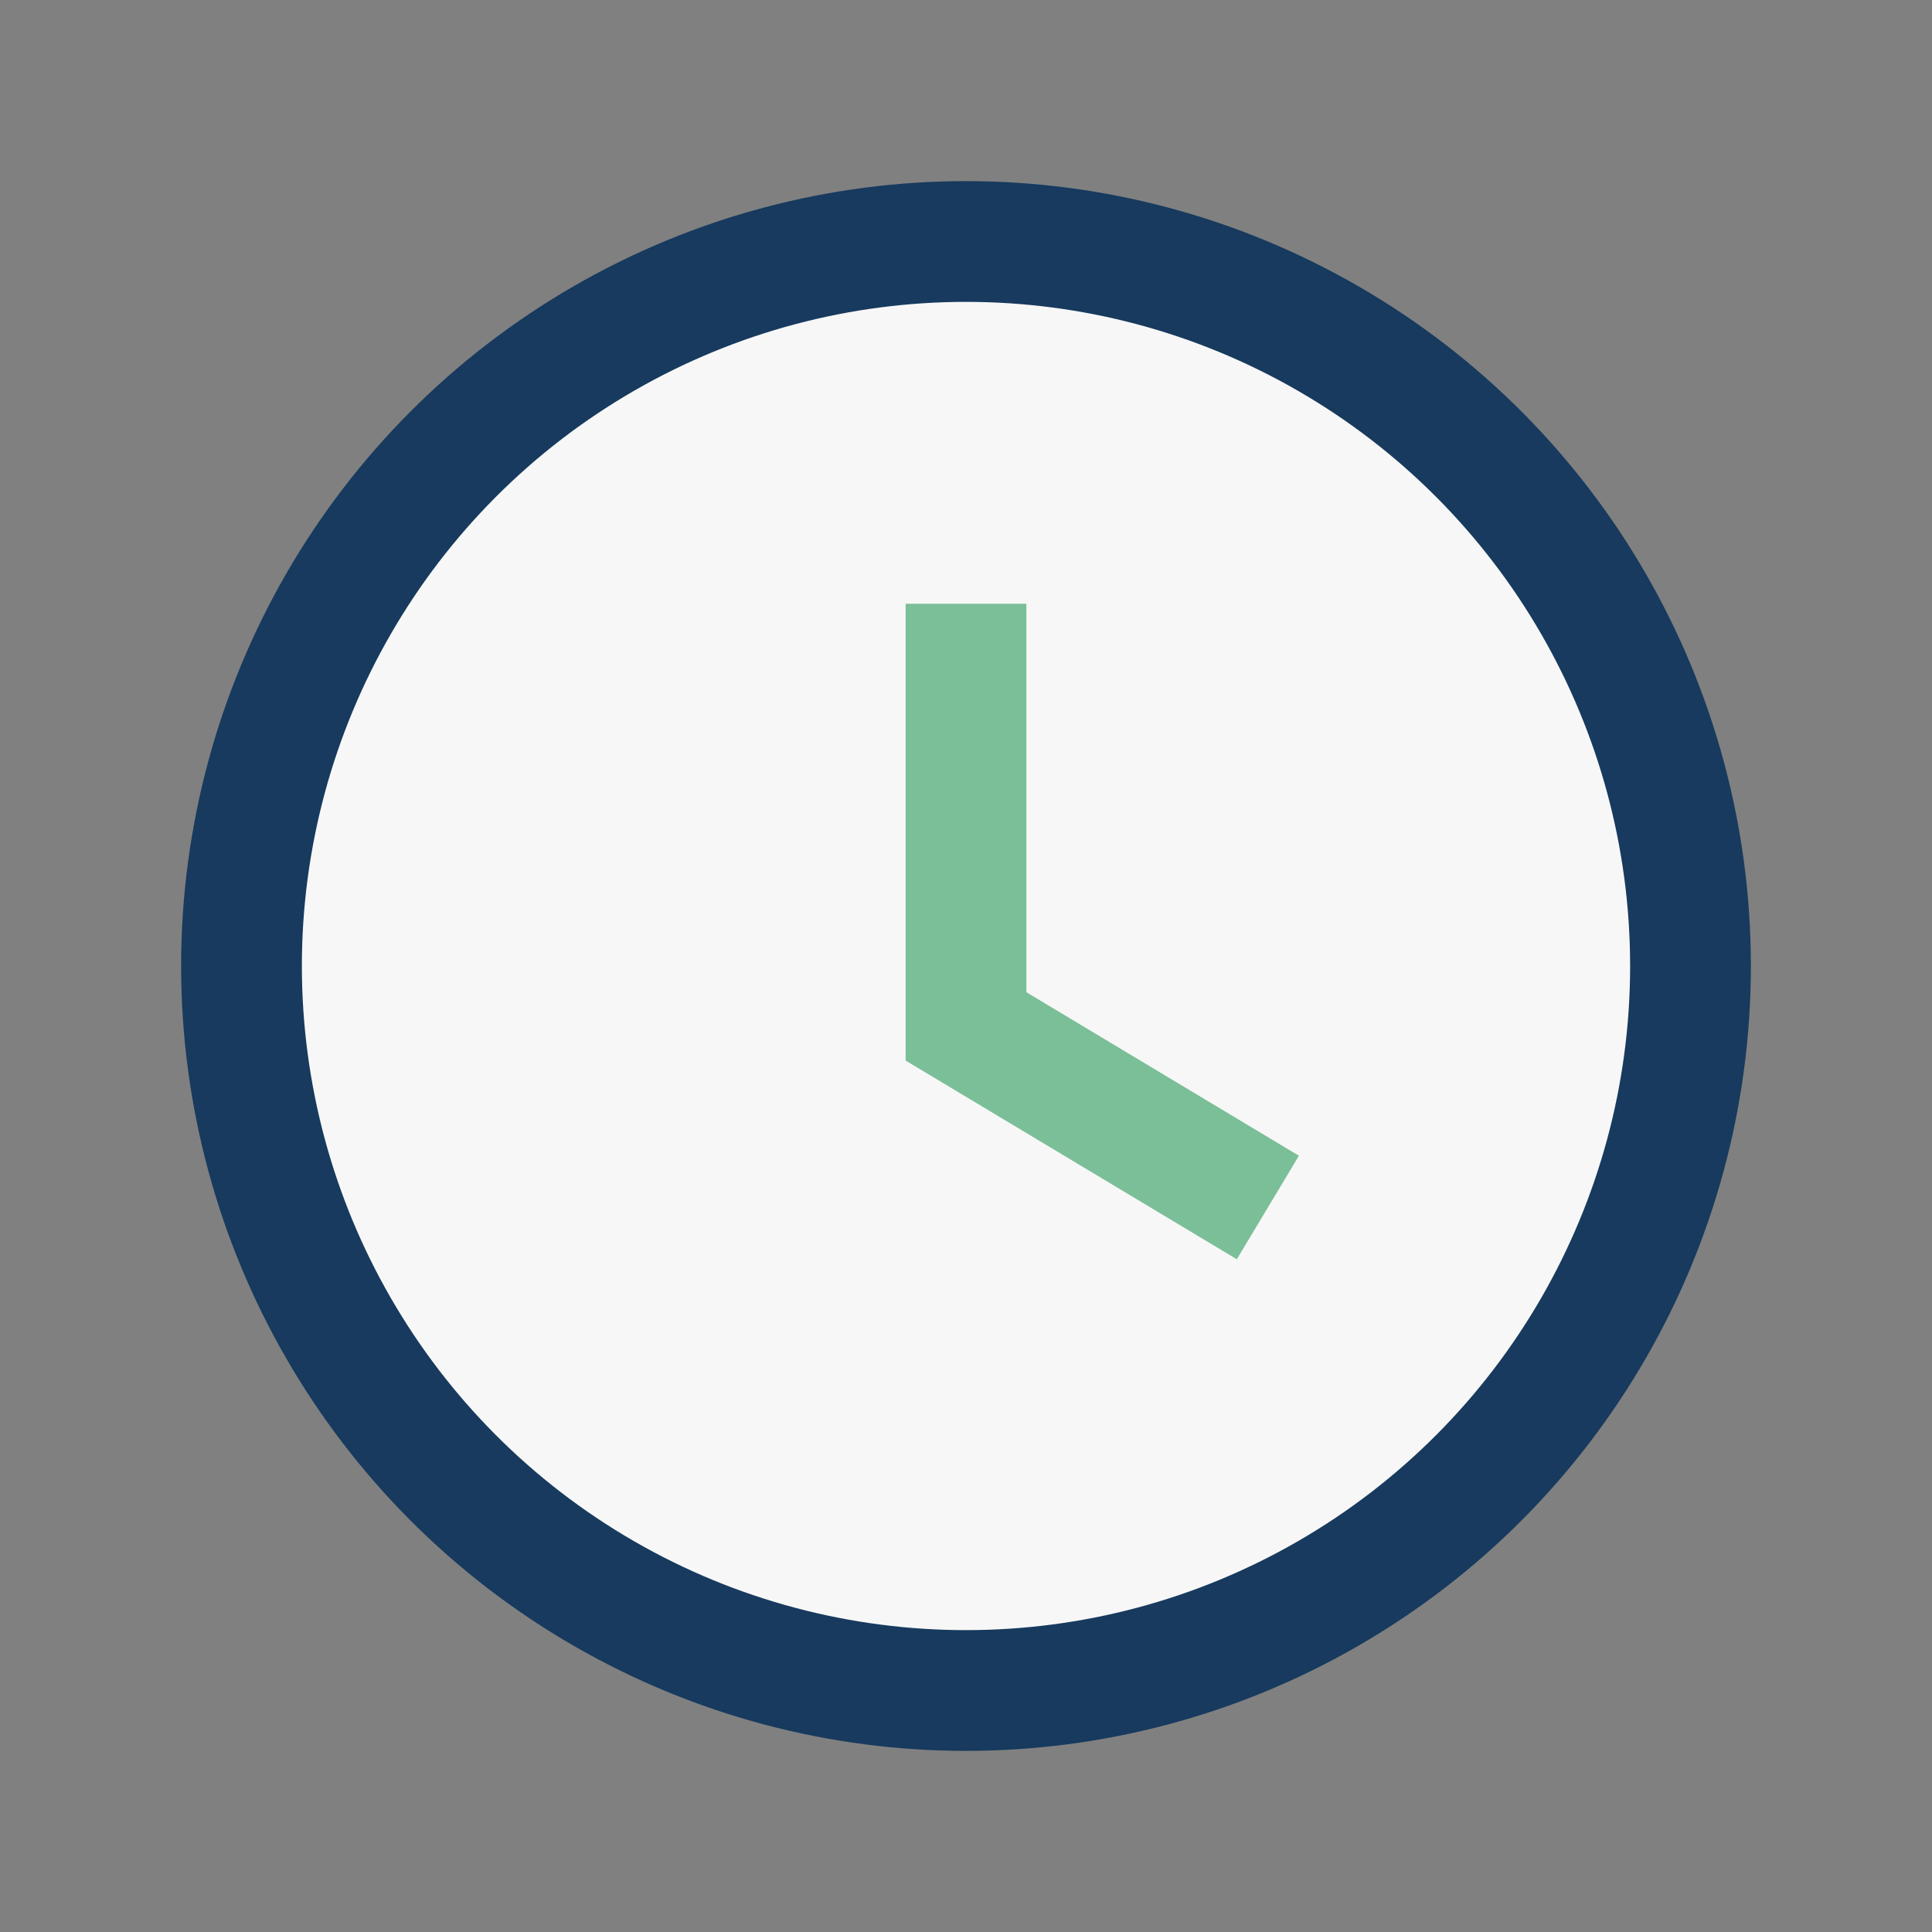
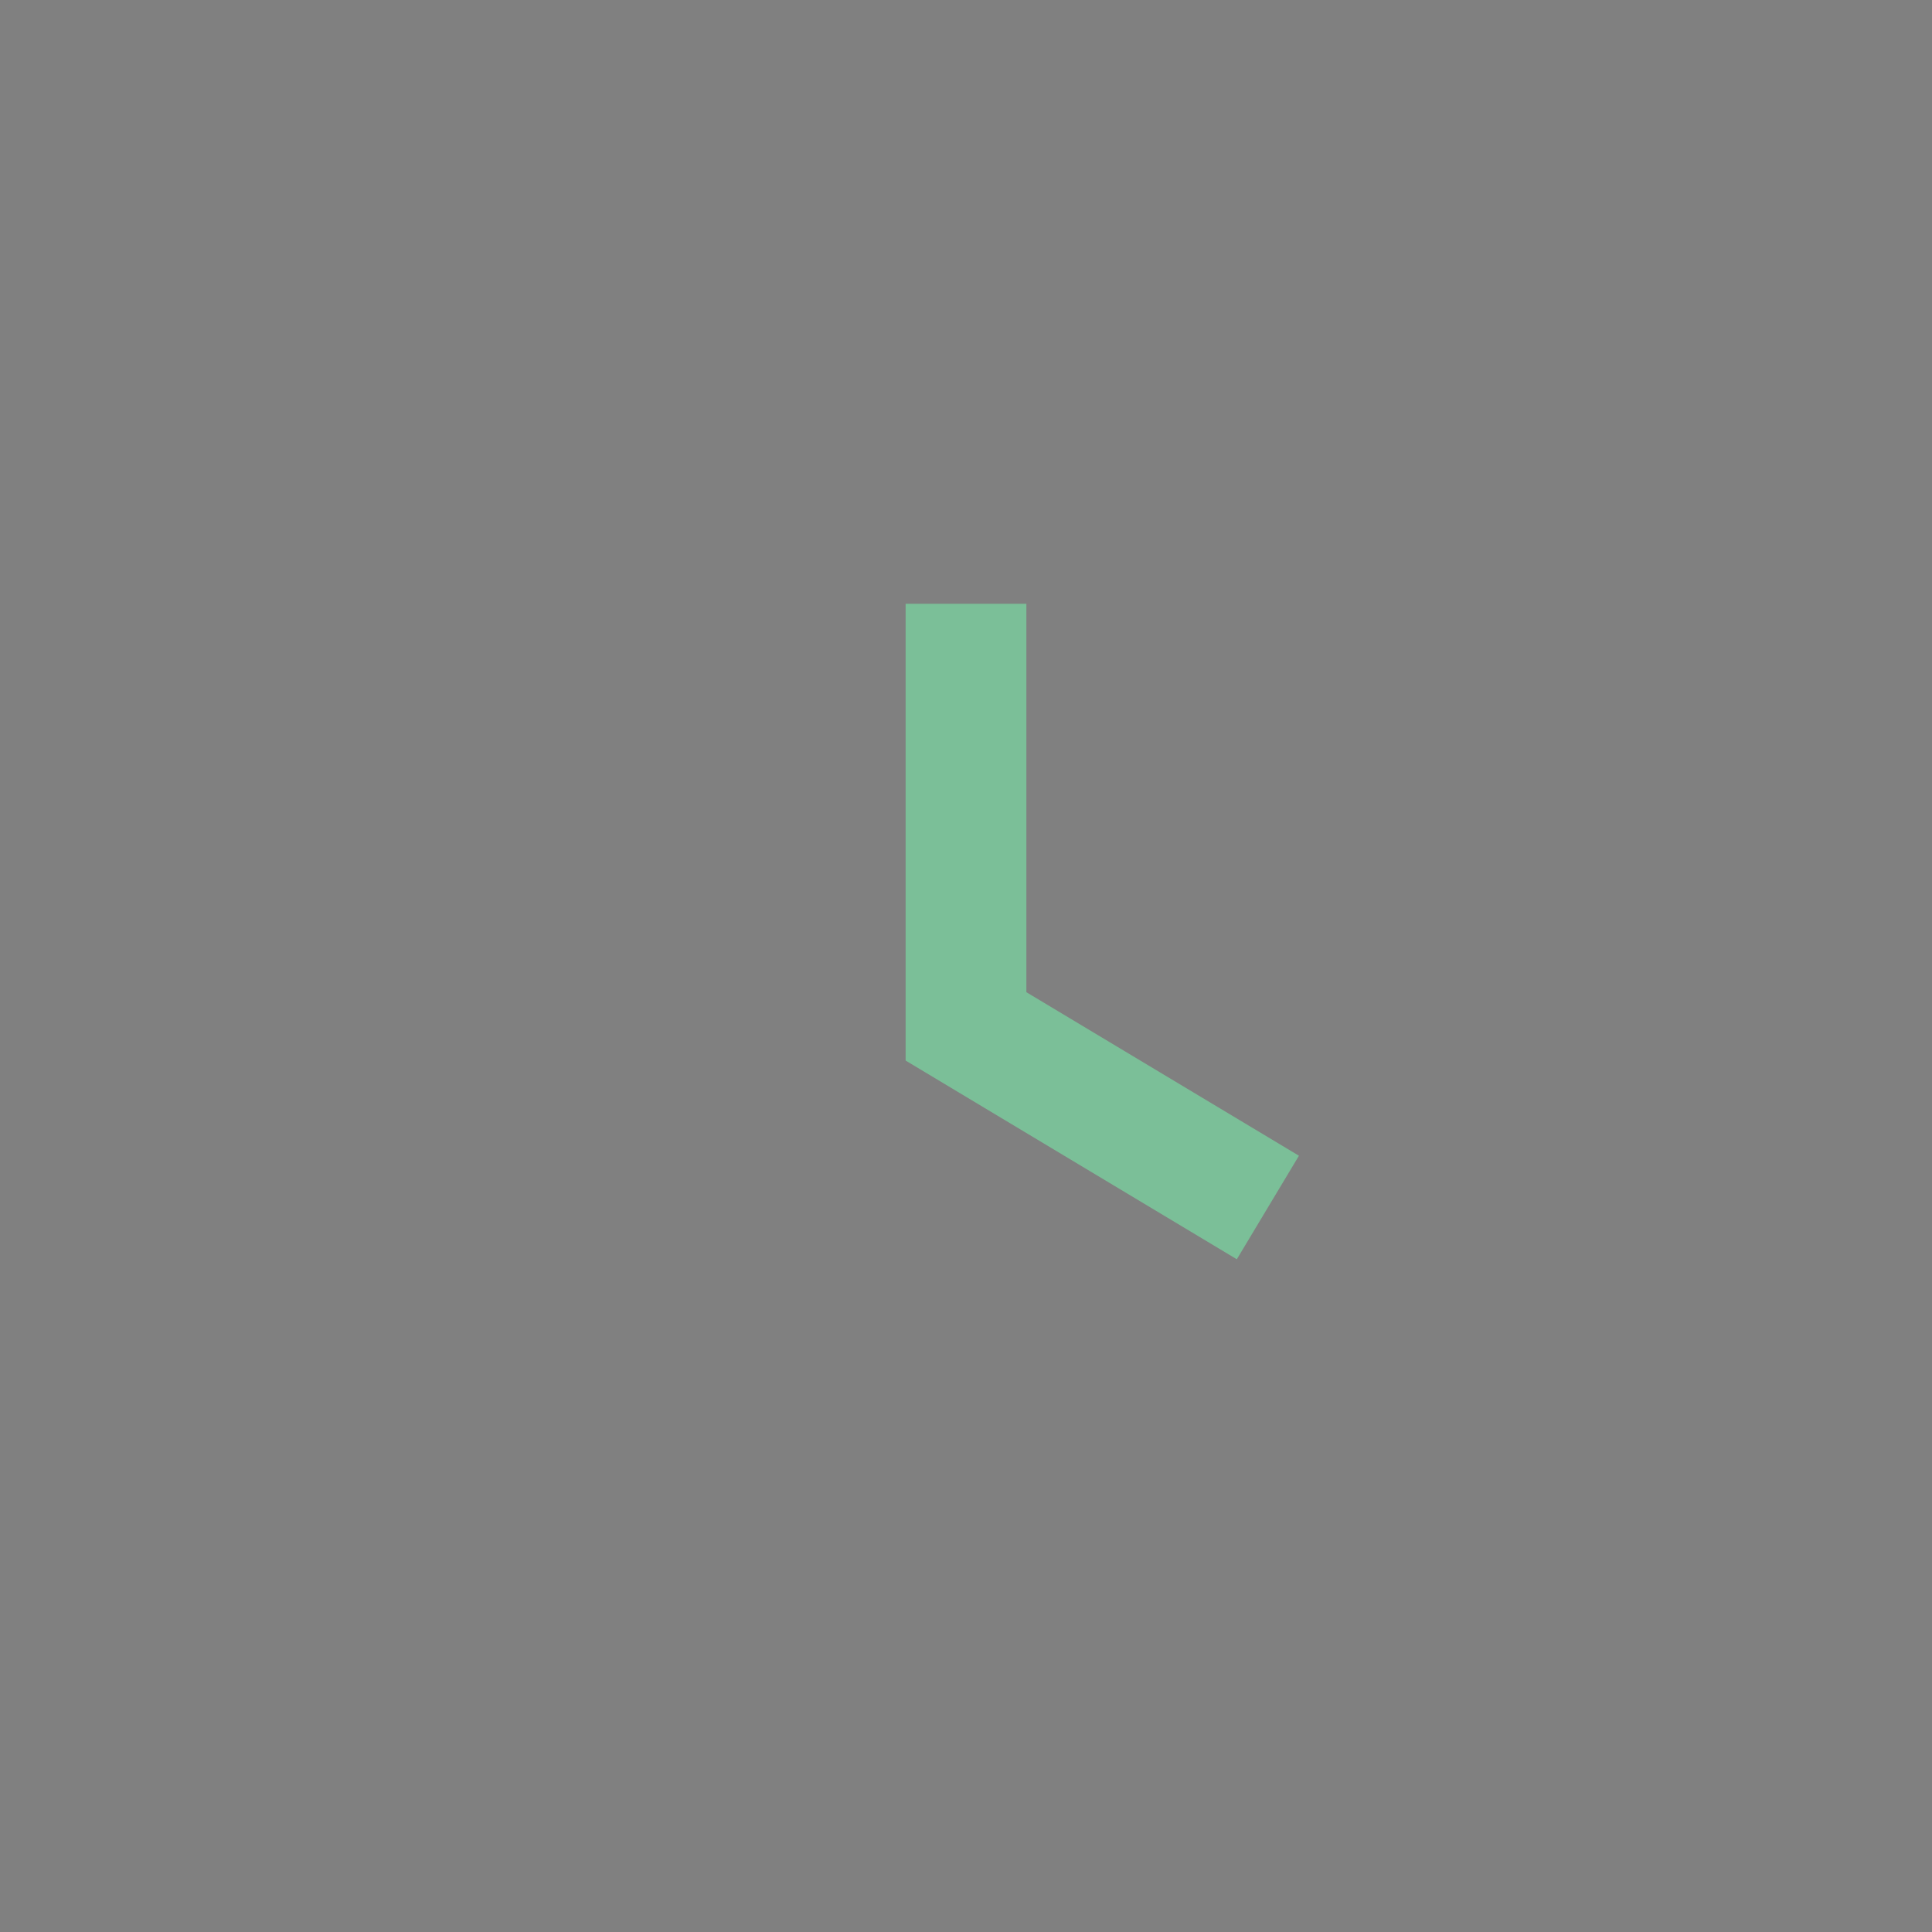
<svg xmlns="http://www.w3.org/2000/svg" width="32" height="32" viewBox="0 0 32 32">
  <rect x="0" y="0" width="32" height="32" fill="#808080" stroke="none" />
-   <circle cx="16" cy="16" r="12" fill="#F7F7F7" stroke="#173A5E" stroke-width="2" />
  <path d="M16 10v7l5 3" stroke="#7BBF98" stroke-width="2" fill="none" />
</svg>